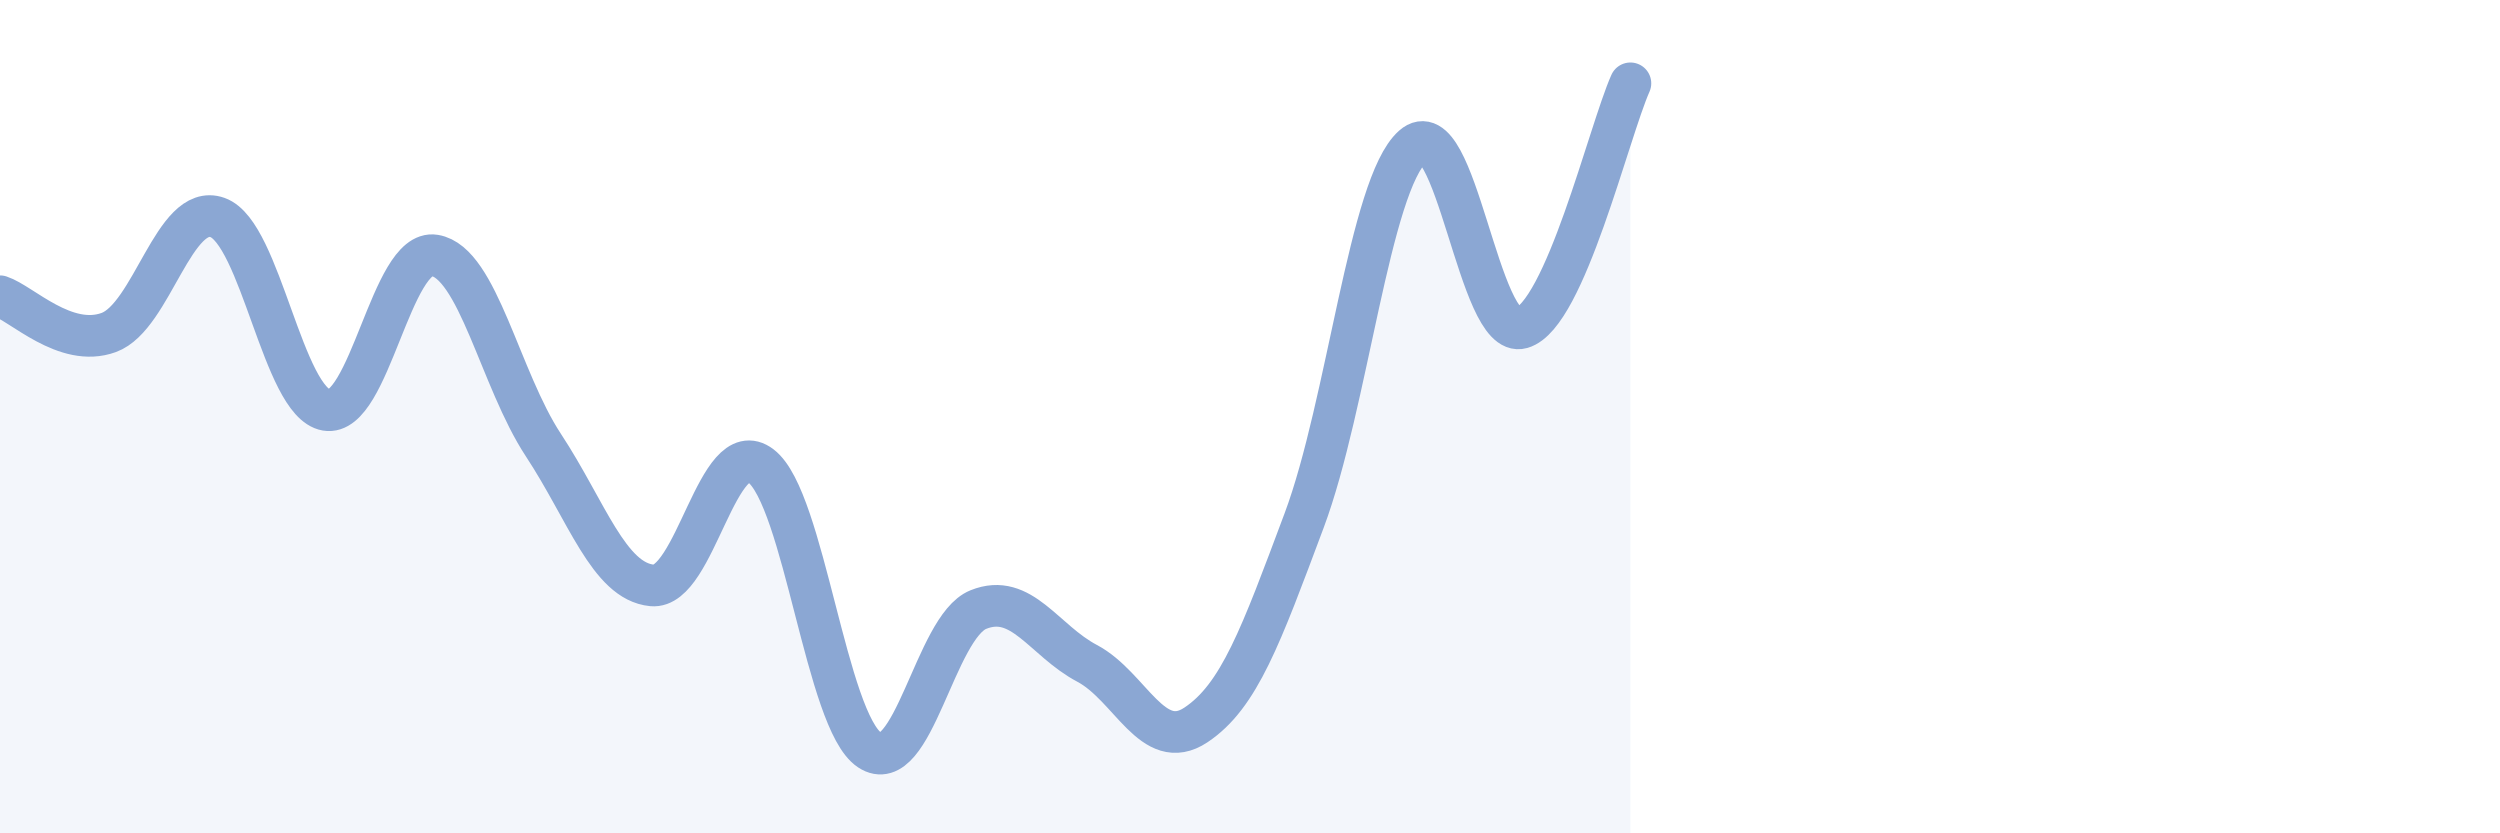
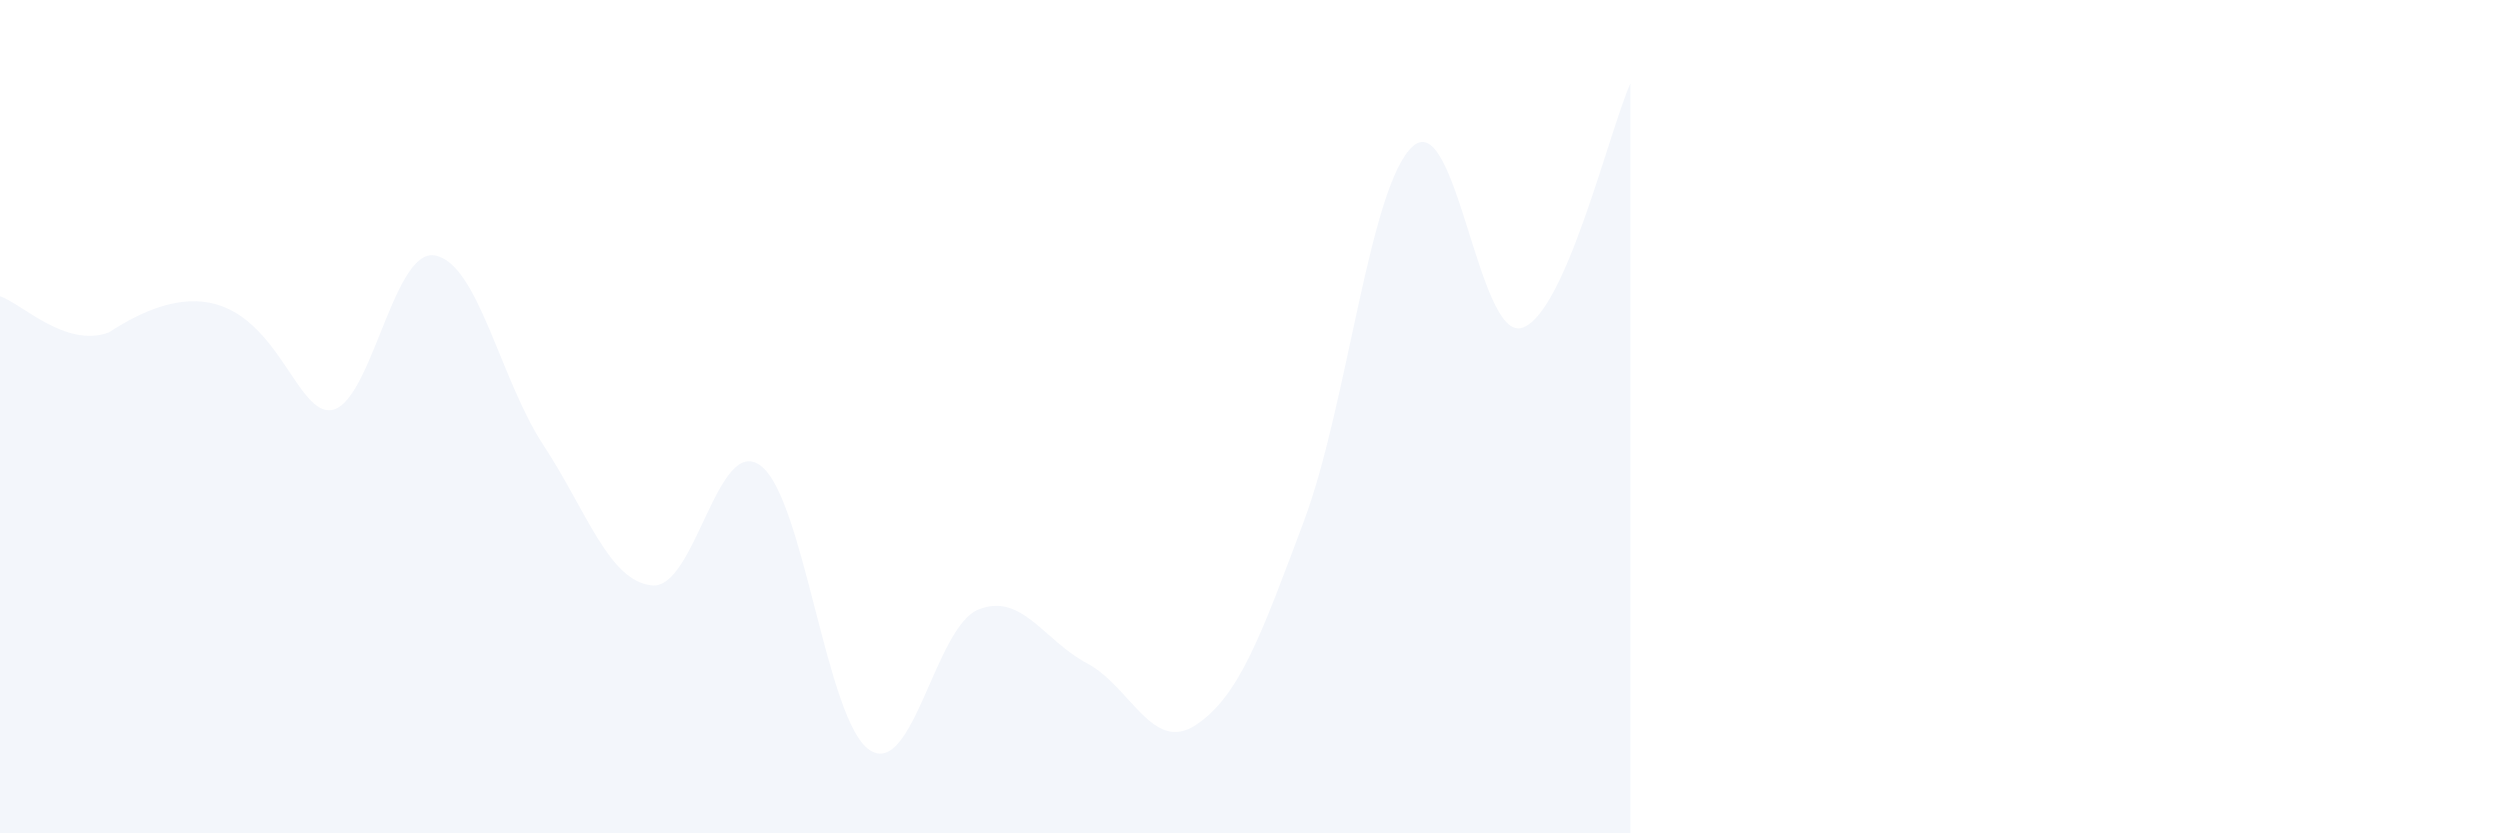
<svg xmlns="http://www.w3.org/2000/svg" width="60" height="20" viewBox="0 0 60 20">
-   <path d="M 0,7.11 C 0.52,7.28 1.57,8.36 2.61,7.98 C 3.65,7.6 4.18,4.85 5.22,5.22 C 6.26,5.59 6.79,9.66 7.83,9.84 C 8.87,10.02 9.39,5.96 10.43,6.13 C 11.47,6.3 12,9.1 13.04,10.68 C 14.08,12.26 14.61,13.95 15.65,14.05 C 16.69,14.15 17.22,10.39 18.26,11.18 C 19.3,11.97 19.83,17.31 20.87,18 C 21.91,18.69 22.44,15.05 23.48,14.63 C 24.52,14.21 25.05,15.37 26.09,15.92 C 27.13,16.47 27.66,18.09 28.7,17.4 C 29.74,16.71 30.26,15.27 31.3,12.49 C 32.34,9.71 32.87,4.43 33.91,3.51 C 34.95,2.59 35.48,8.17 36.52,7.87 C 37.56,7.57 38.61,3.17 39.13,2L39.13 20L0 20Z" fill="#8ba7d3" opacity="0.1" stroke-linecap="round" stroke-linejoin="round" />
-   <path d="M 0,7.11 C 0.52,7.28 1.57,8.36 2.61,7.98 C 3.65,7.6 4.18,4.85 5.22,5.22 C 6.26,5.59 6.79,9.66 7.83,9.84 C 8.87,10.02 9.39,5.96 10.43,6.13 C 11.47,6.3 12,9.1 13.04,10.68 C 14.08,12.26 14.61,13.95 15.65,14.05 C 16.69,14.15 17.22,10.39 18.26,11.18 C 19.3,11.97 19.83,17.31 20.87,18 C 21.91,18.69 22.44,15.05 23.48,14.63 C 24.52,14.21 25.05,15.37 26.09,15.92 C 27.13,16.47 27.66,18.09 28.7,17.4 C 29.74,16.71 30.26,15.27 31.3,12.49 C 32.34,9.71 32.87,4.43 33.91,3.51 C 34.95,2.59 35.48,8.17 36.52,7.87 C 37.56,7.57 38.61,3.17 39.13,2" stroke="#8ba7d3" stroke-width="1" fill="none" stroke-linecap="round" stroke-linejoin="round" />
+   <path d="M 0,7.11 C 0.52,7.28 1.57,8.36 2.61,7.98 C 6.26,5.59 6.79,9.66 7.83,9.84 C 8.87,10.02 9.39,5.96 10.43,6.13 C 11.47,6.3 12,9.1 13.04,10.68 C 14.08,12.26 14.61,13.95 15.65,14.05 C 16.69,14.15 17.22,10.39 18.26,11.18 C 19.3,11.97 19.83,17.31 20.87,18 C 21.91,18.69 22.44,15.05 23.48,14.63 C 24.52,14.21 25.05,15.37 26.09,15.92 C 27.13,16.47 27.66,18.09 28.7,17.4 C 29.74,16.71 30.26,15.27 31.3,12.49 C 32.34,9.71 32.87,4.43 33.91,3.51 C 34.95,2.59 35.48,8.17 36.52,7.87 C 37.56,7.57 38.61,3.17 39.13,2L39.13 20L0 20Z" fill="#8ba7d3" opacity="0.1" stroke-linecap="round" stroke-linejoin="round" />
</svg>